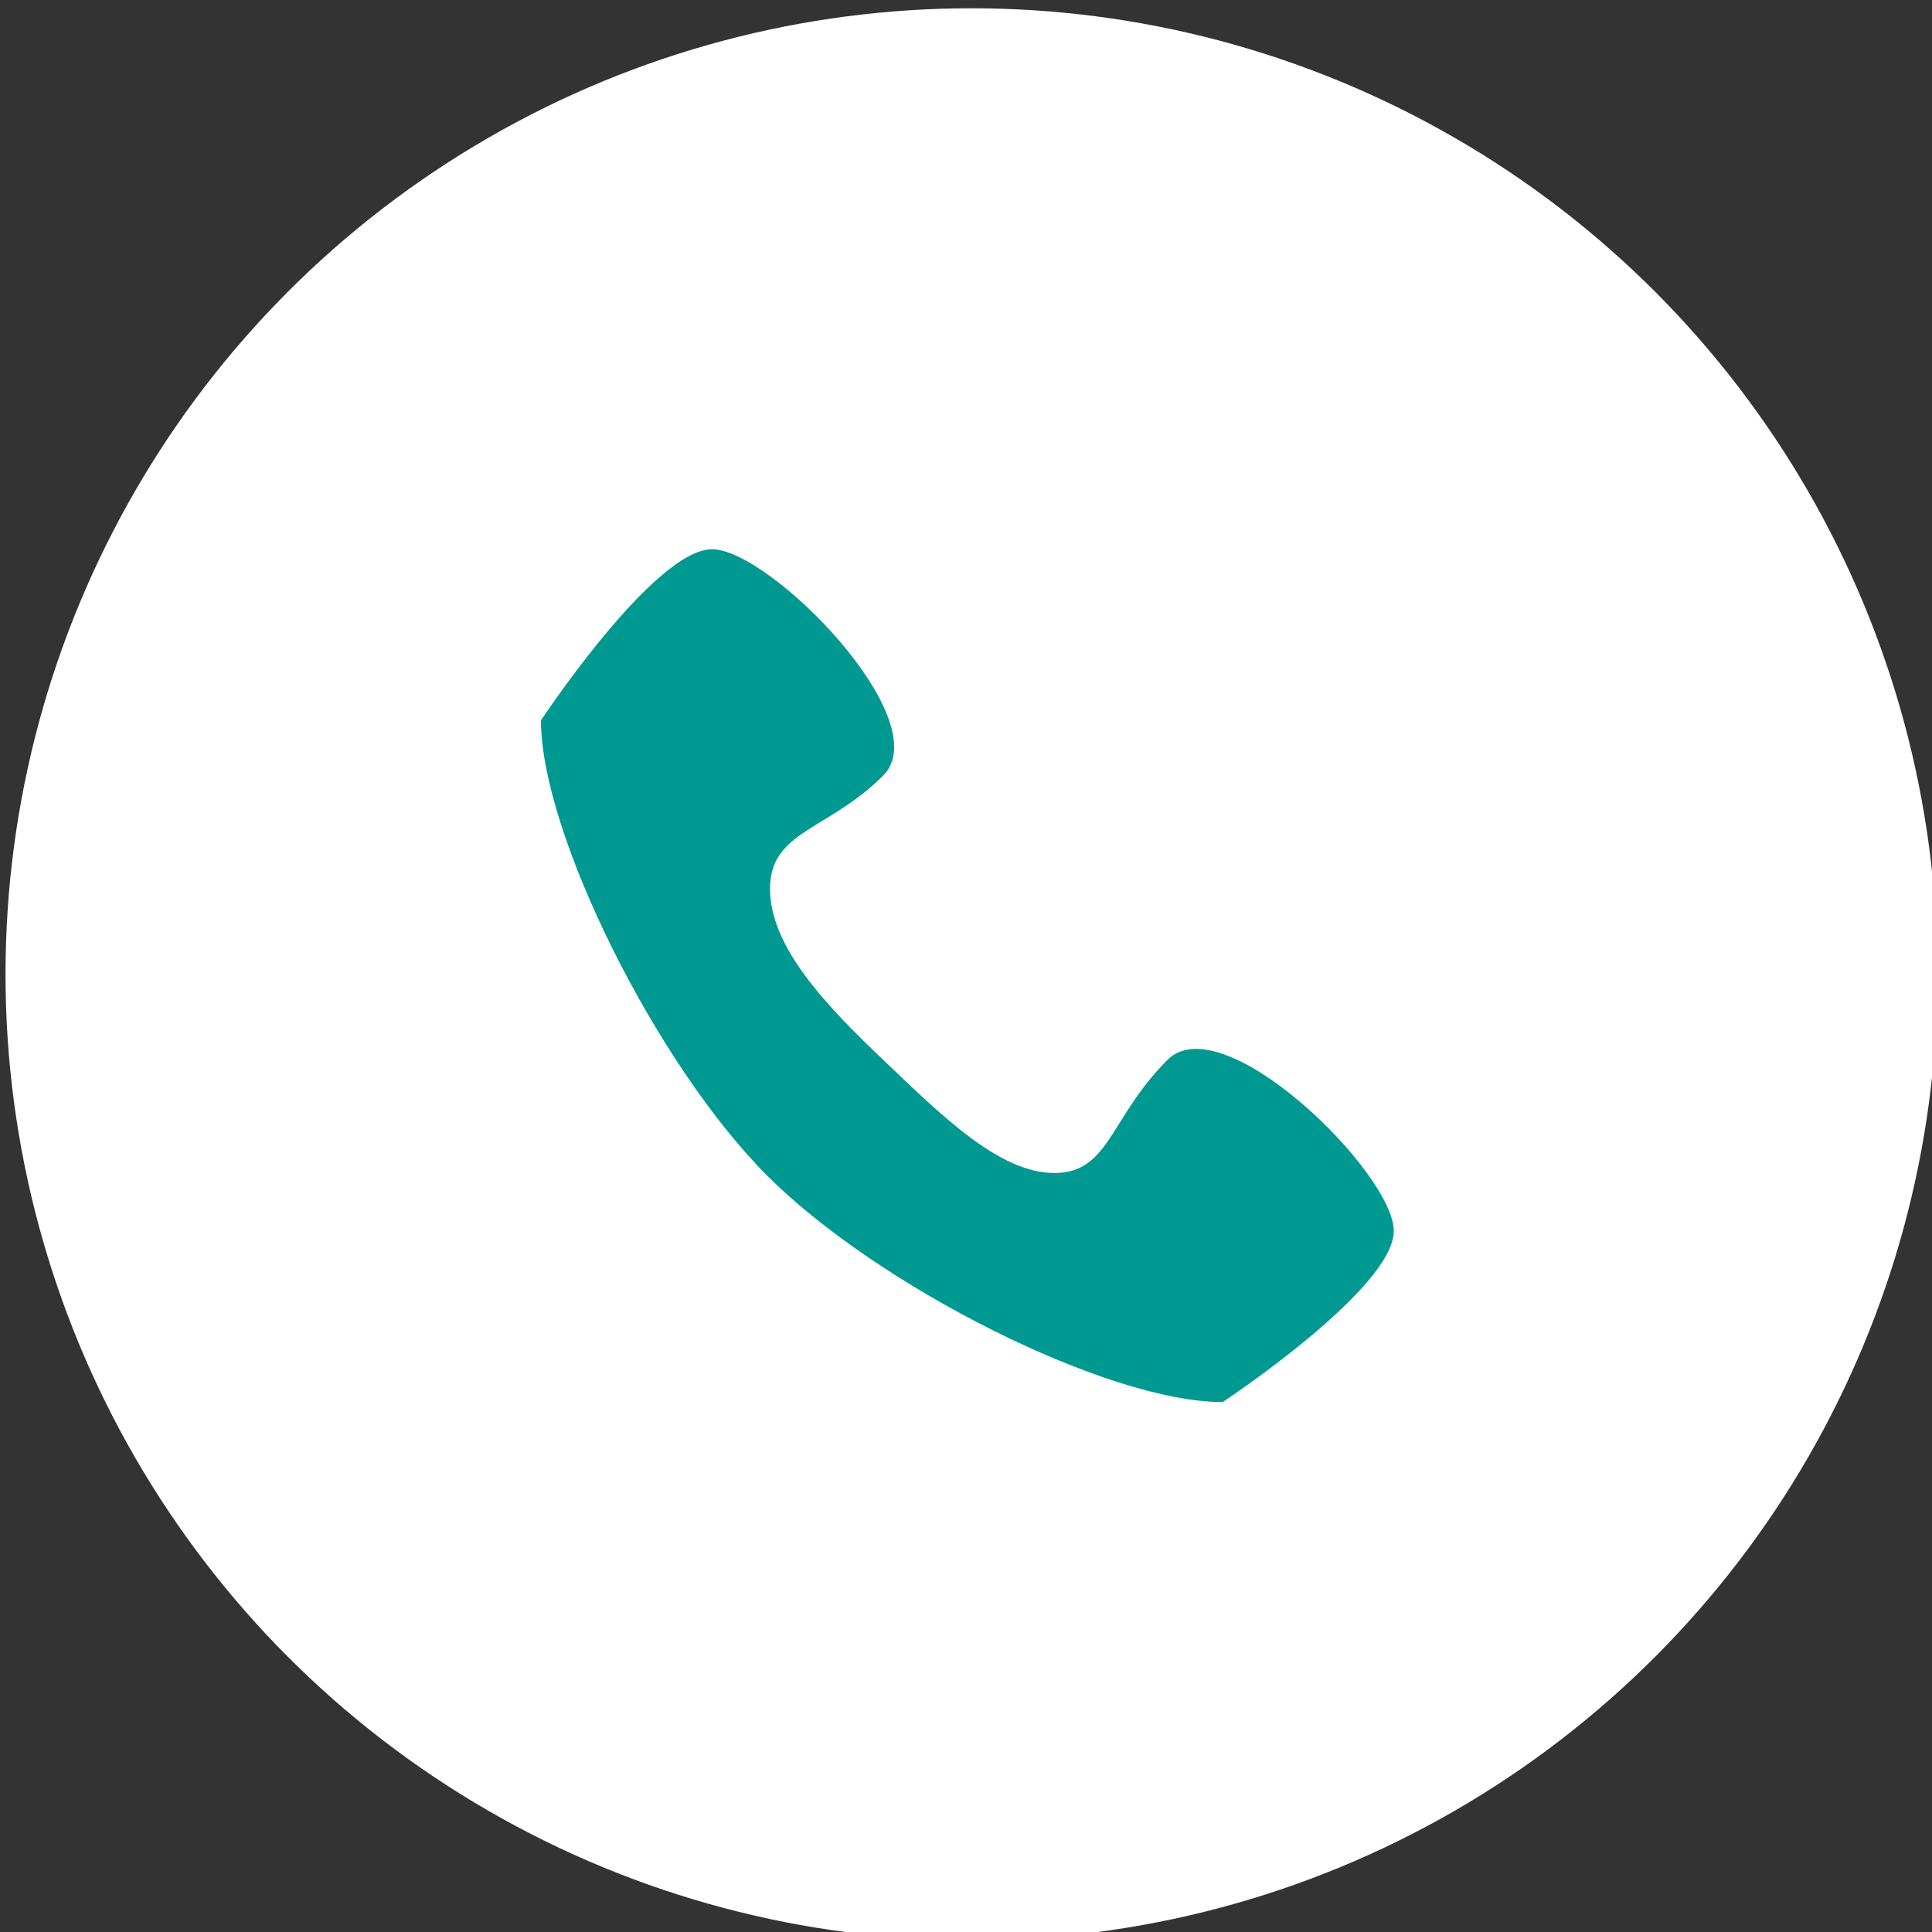
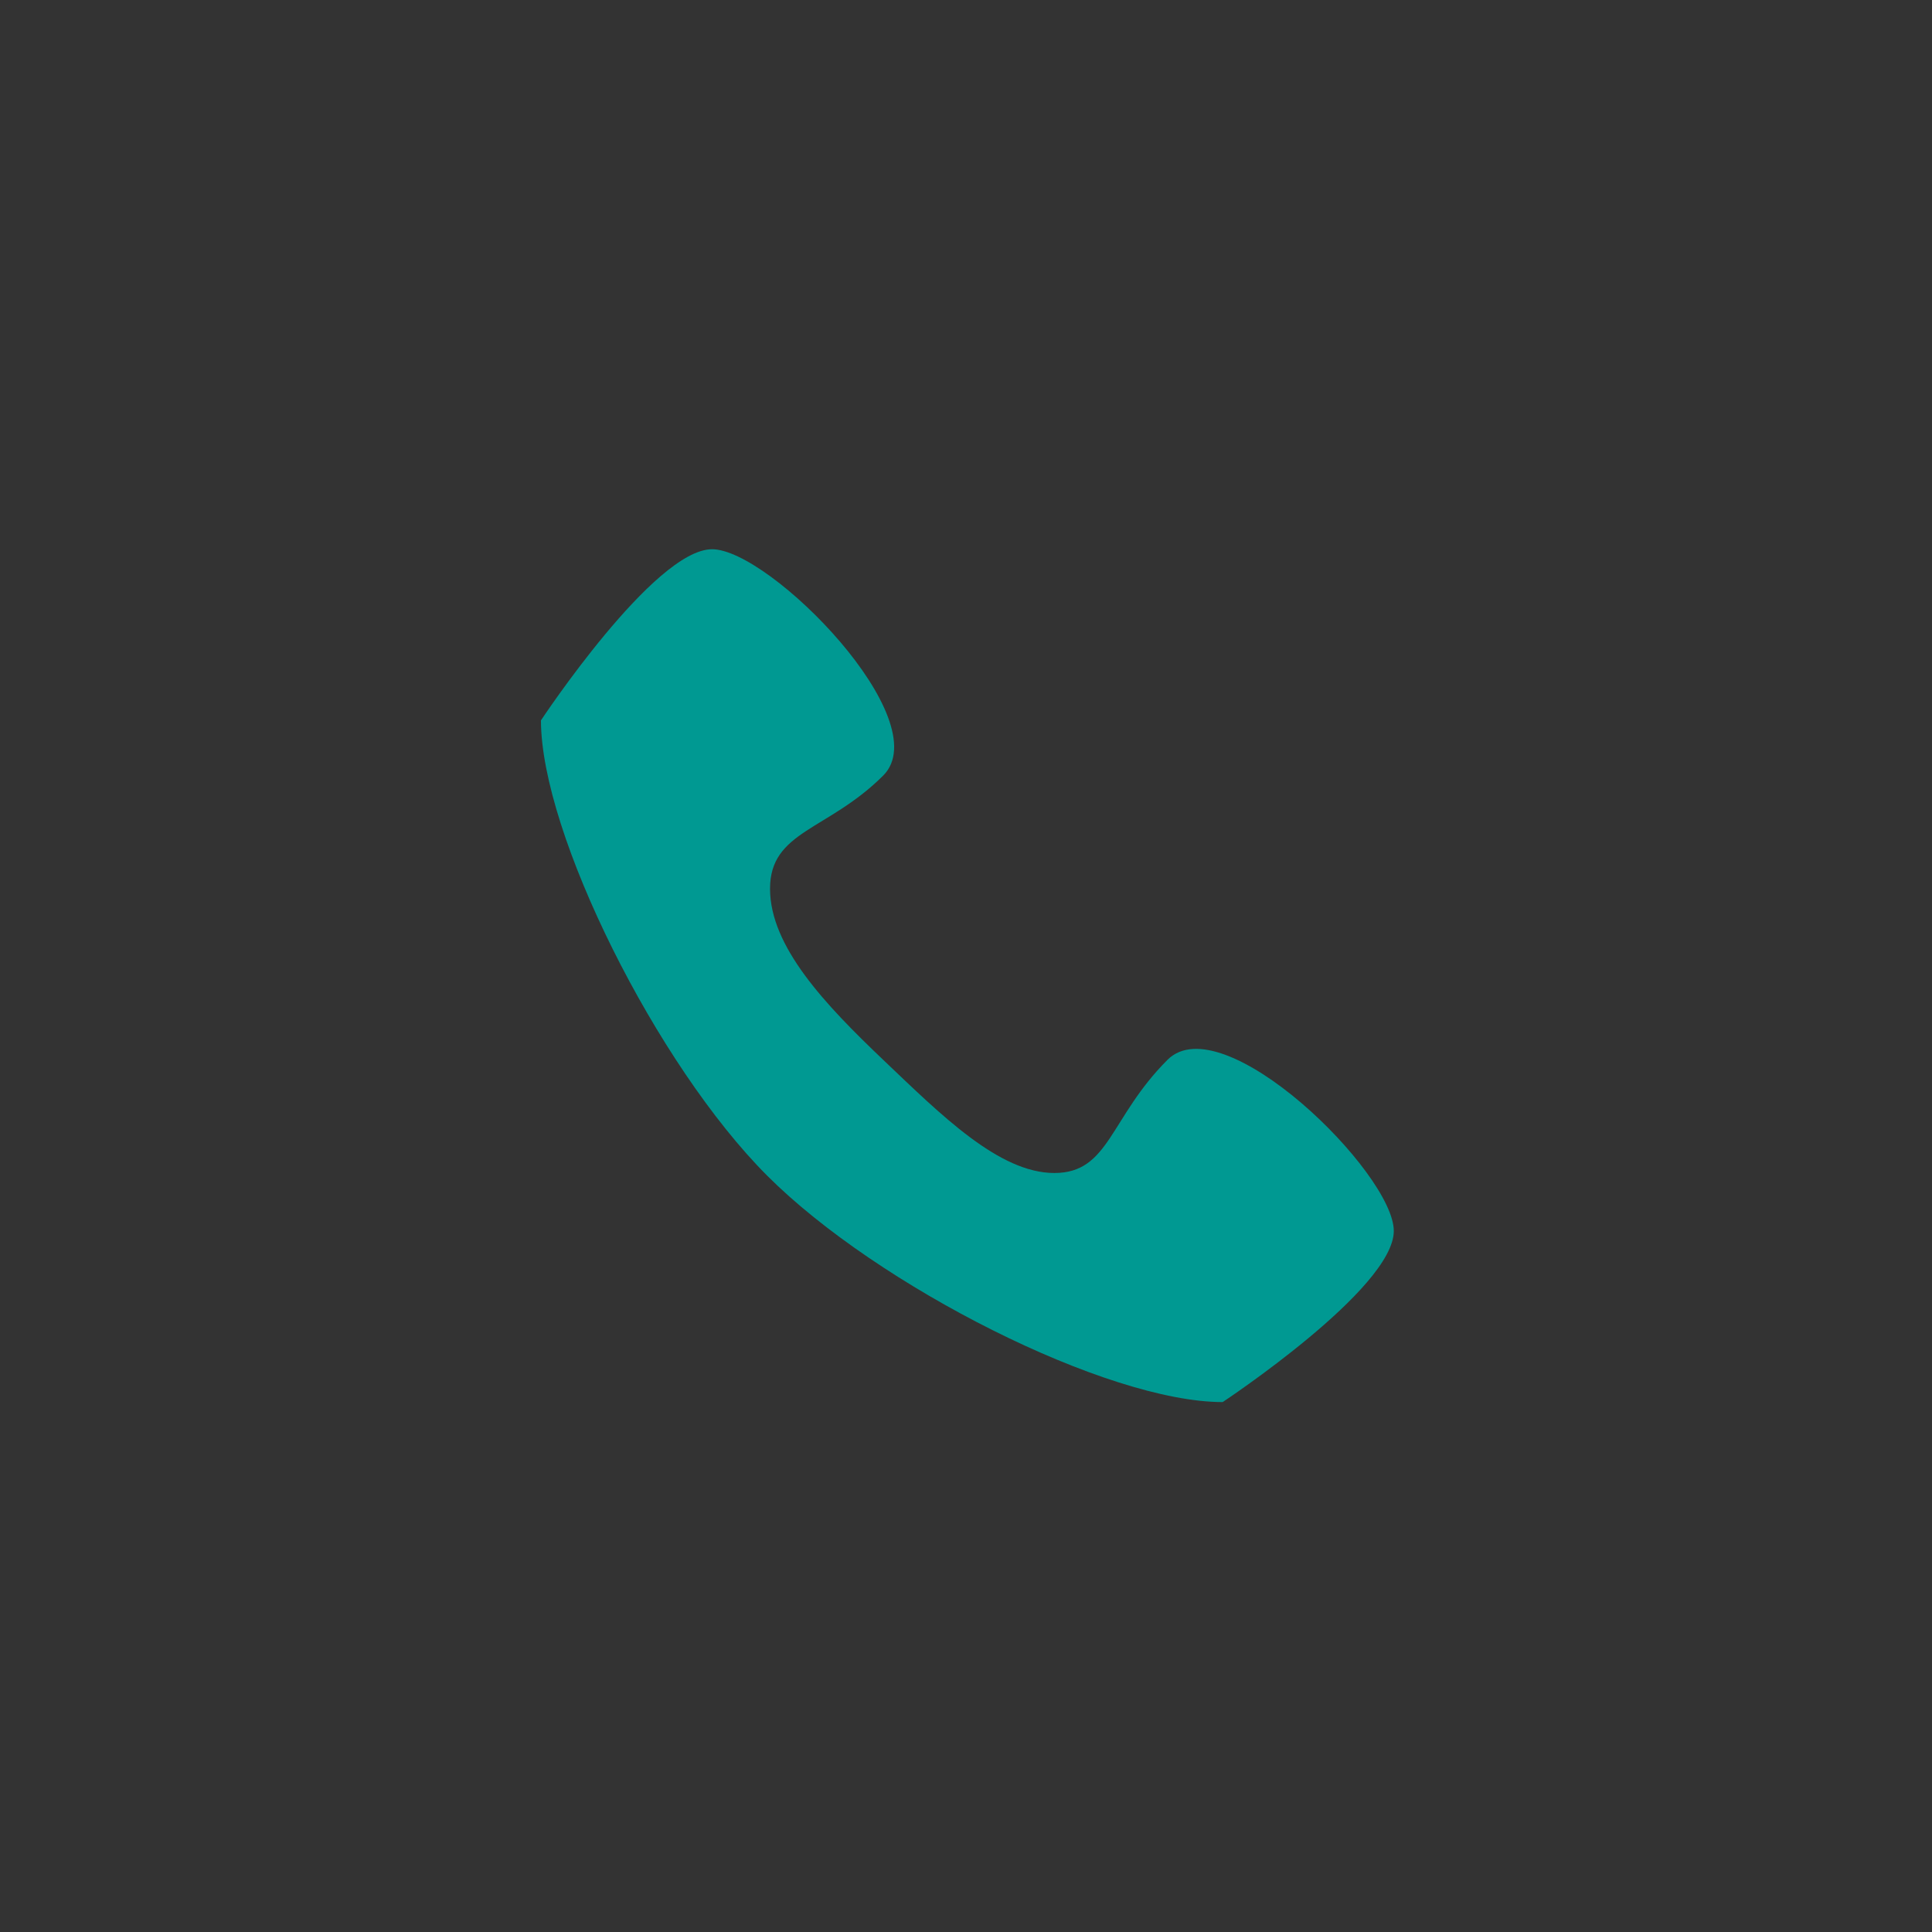
<svg xmlns="http://www.w3.org/2000/svg" id="Calque_1" data-name="Calque 1" version="1.1" viewBox="0 0 70 70">
  <rect x="0" y="0" width="70" height="70" fill="#333333" stroke="none" />
  <defs>
    <style>
      .cls-1 {
        fill: #009992;
      }

      .cls-1, .cls-2, .cls-3 {
        stroke-width: 0px;
      }

      .cls-2 {
        fill: none;
      }

      .cls-3 {
        fill: #fff;
      }
    </style>
  </defs>
-   <circle class="cls-3" cx="35.2" cy="35.3" r="35" />
  <path id="Tracé_1" data-name="Tracé 1" class="cls-1" d="M42.3,38.4c-2.1,2.1-2.1,4.1-4.1,4.1s-4.1-2.1-6.2-4.1-4.1-4.1-4.1-6.2,2.1-2.1,4.1-4.1-4.1-8.2-6.2-8.2-6.2,6.2-6.2,6.2c0,4.1,4.2,12.5,8.2,16.5,4,4,12.3,8.2,16.5,8.2,0,0,6.2-4.1,6.2-6.2s-6.2-8.2-8.2-6.2Z" />
-   <path id="Tracé_2" data-name="Tracé 2" class="cls-2" d="M19.1,19.2h32.2v32.2H19.1V19.2Z" />
+   <path id="Tracé_2" data-name="Tracé 2" class="cls-2" d="M19.1,19.2h32.2v32.2H19.1Z" />
</svg>